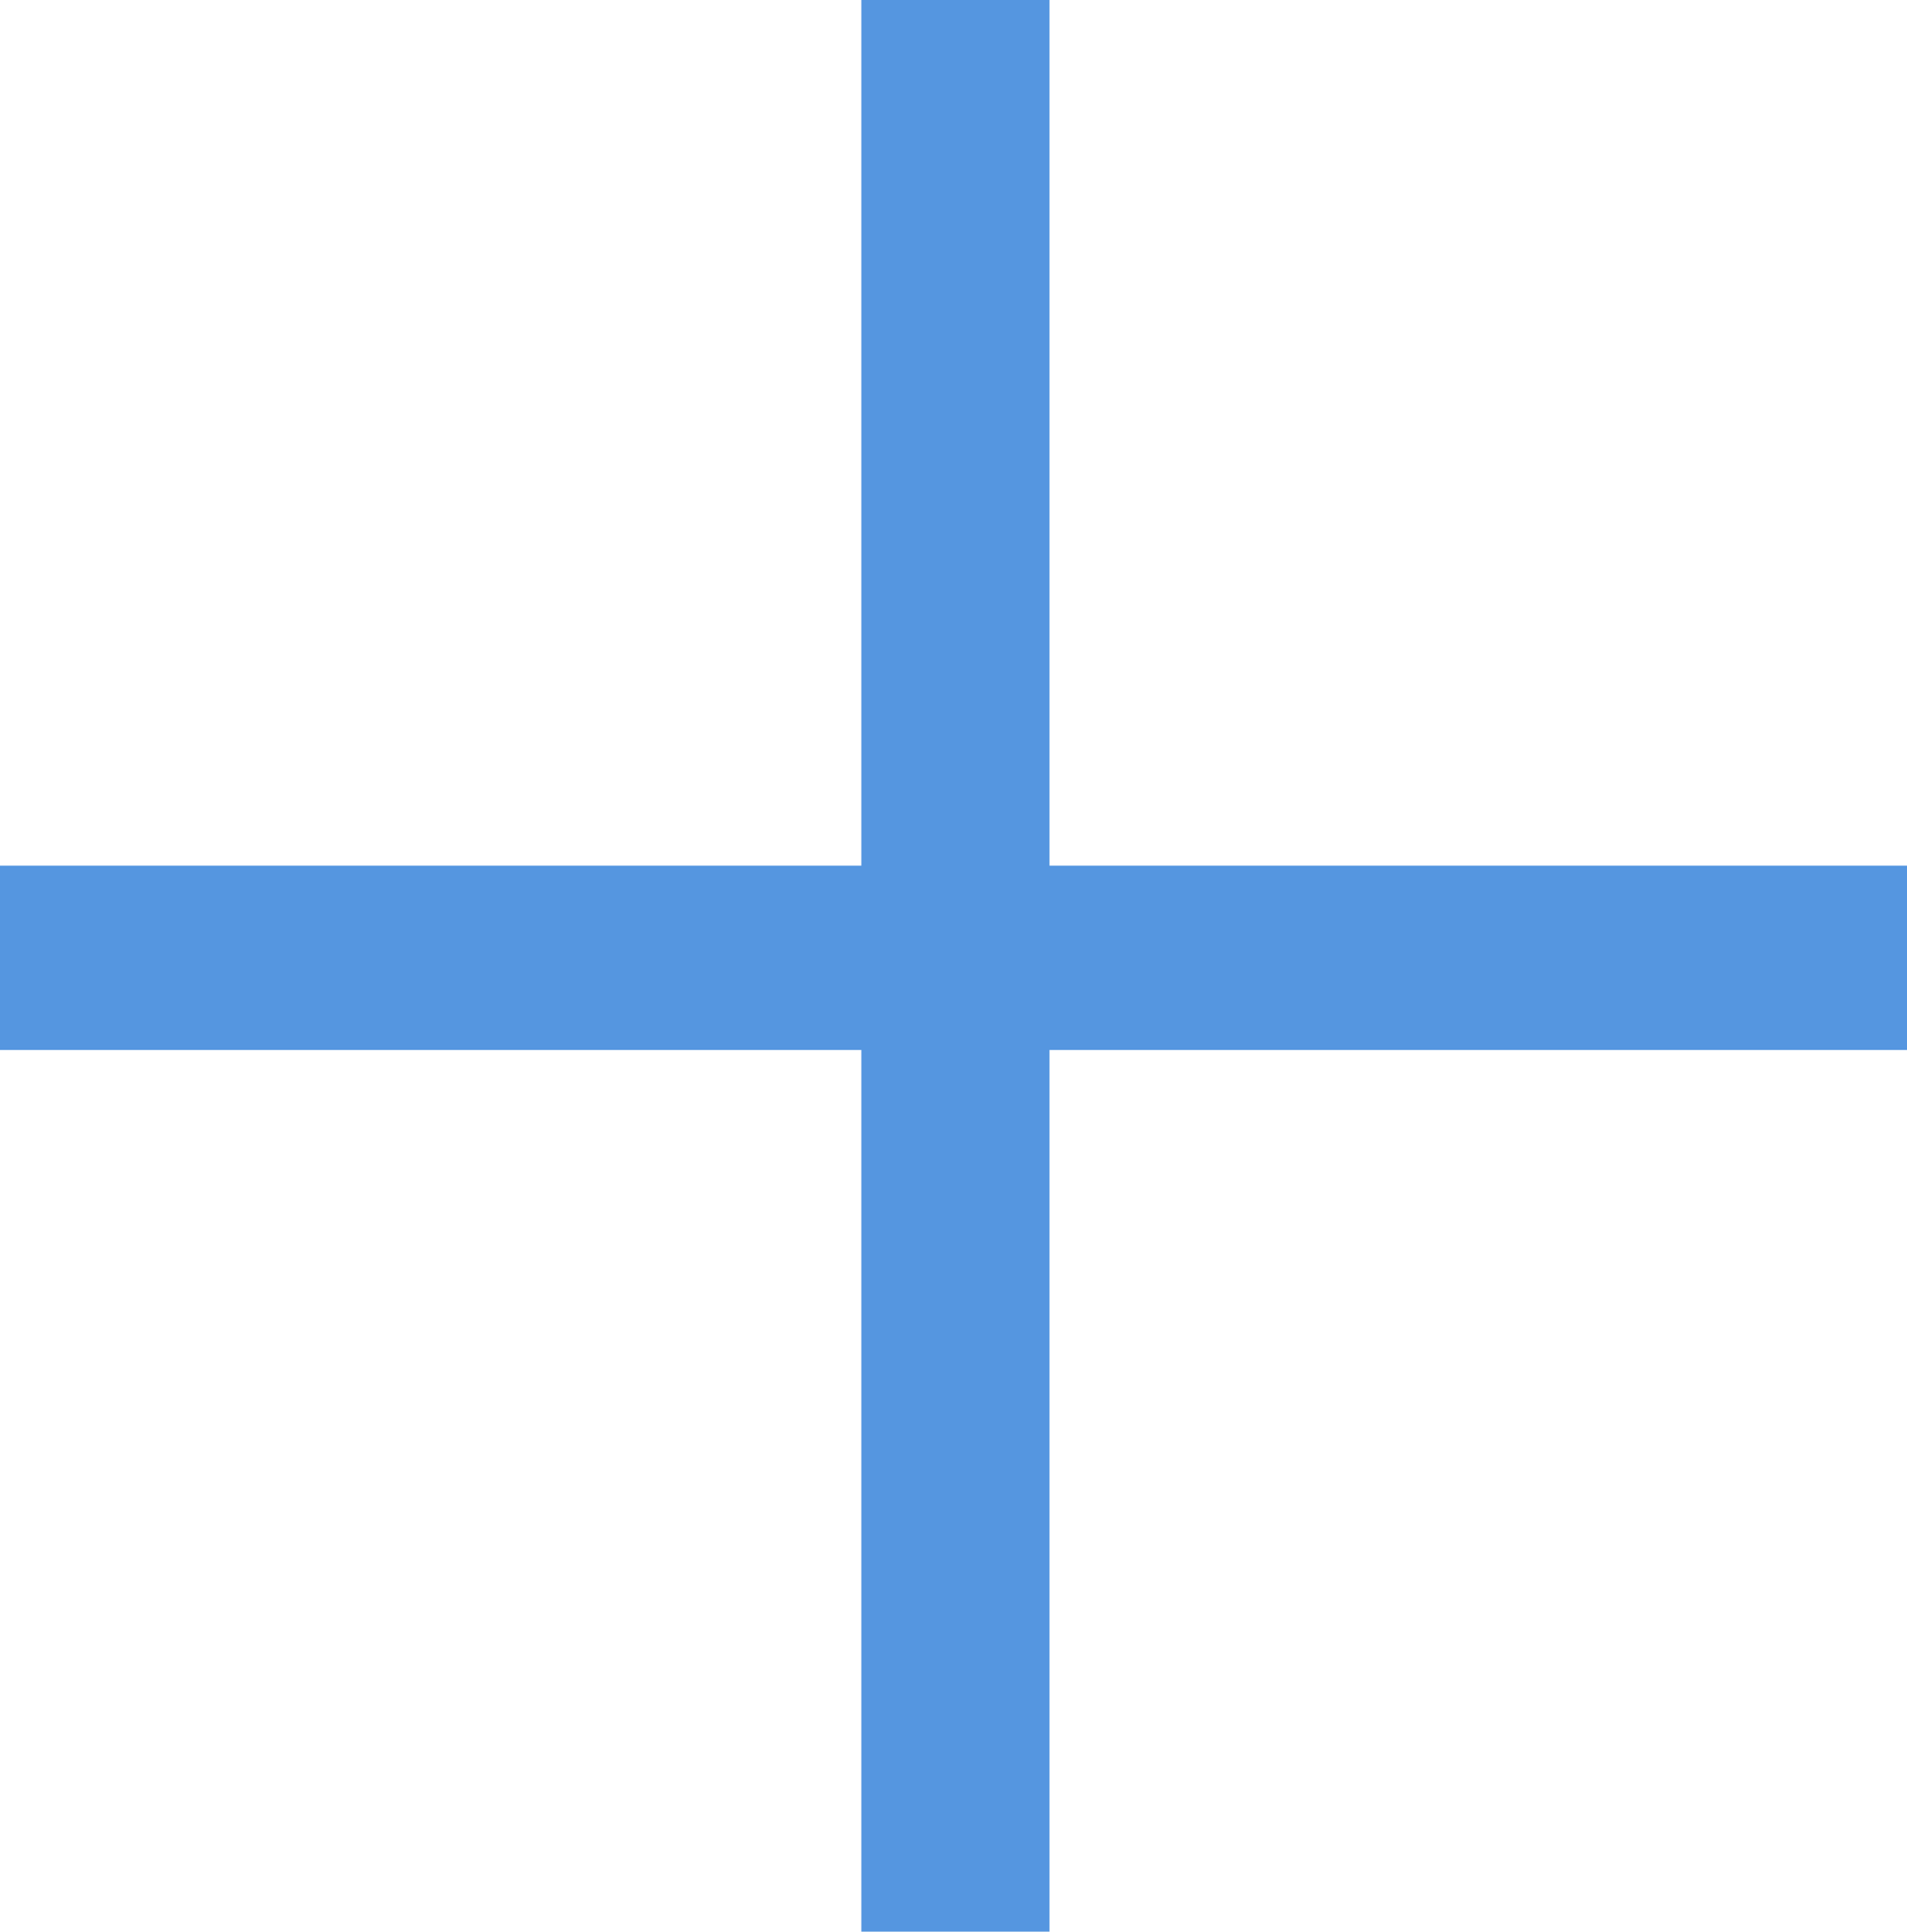
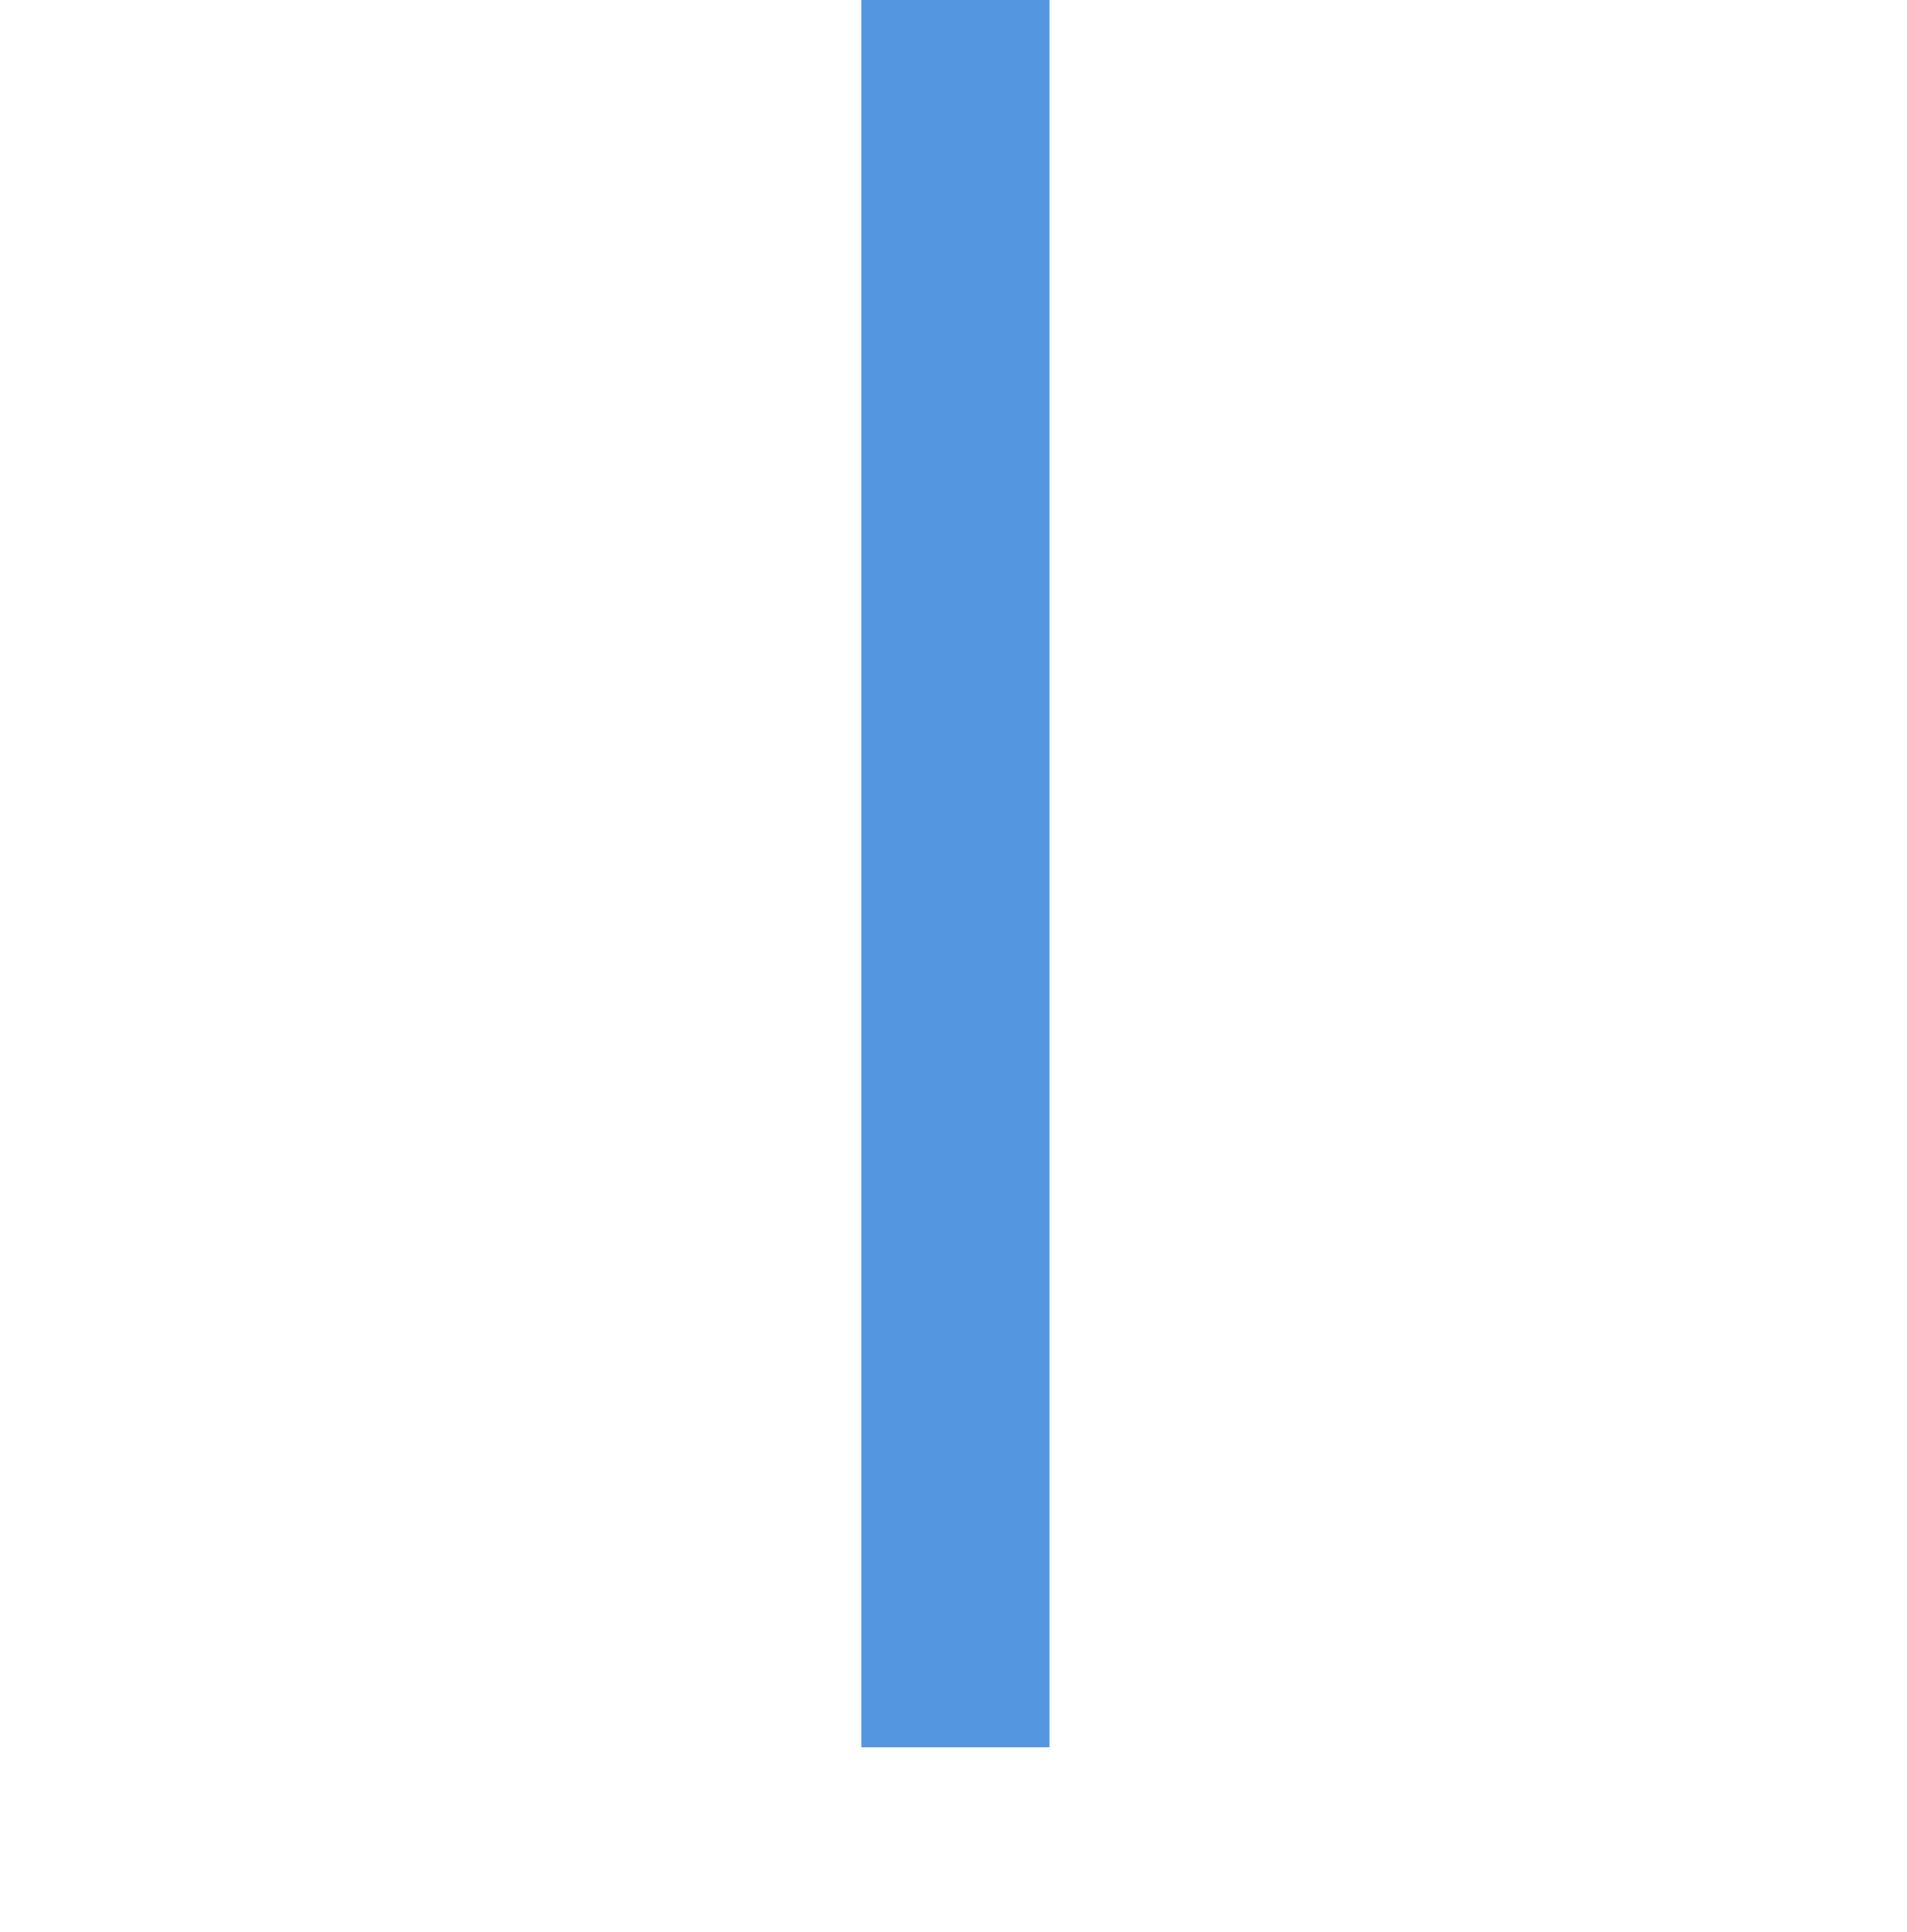
<svg xmlns="http://www.w3.org/2000/svg" width="49.504" height="50.128" viewBox="0 0 49.504 50.128">
-   <path id="Caminho_23310" data-name="Caminho 23310" d="M56.16-35.256H33.9V-57.72H29.016v22.464H6.656v4.784h22.36v22.88H33.9v-22.88H56.16Z" transform="translate(-6.656 57.72)" fill="#5596e0" />
+   <path id="Caminho_23310" data-name="Caminho 23310" d="M56.16-35.256H33.9V-57.72H29.016v22.464H6.656h22.36v22.88H33.9v-22.88H56.16Z" transform="translate(-6.656 57.72)" fill="#5596e0" />
</svg>